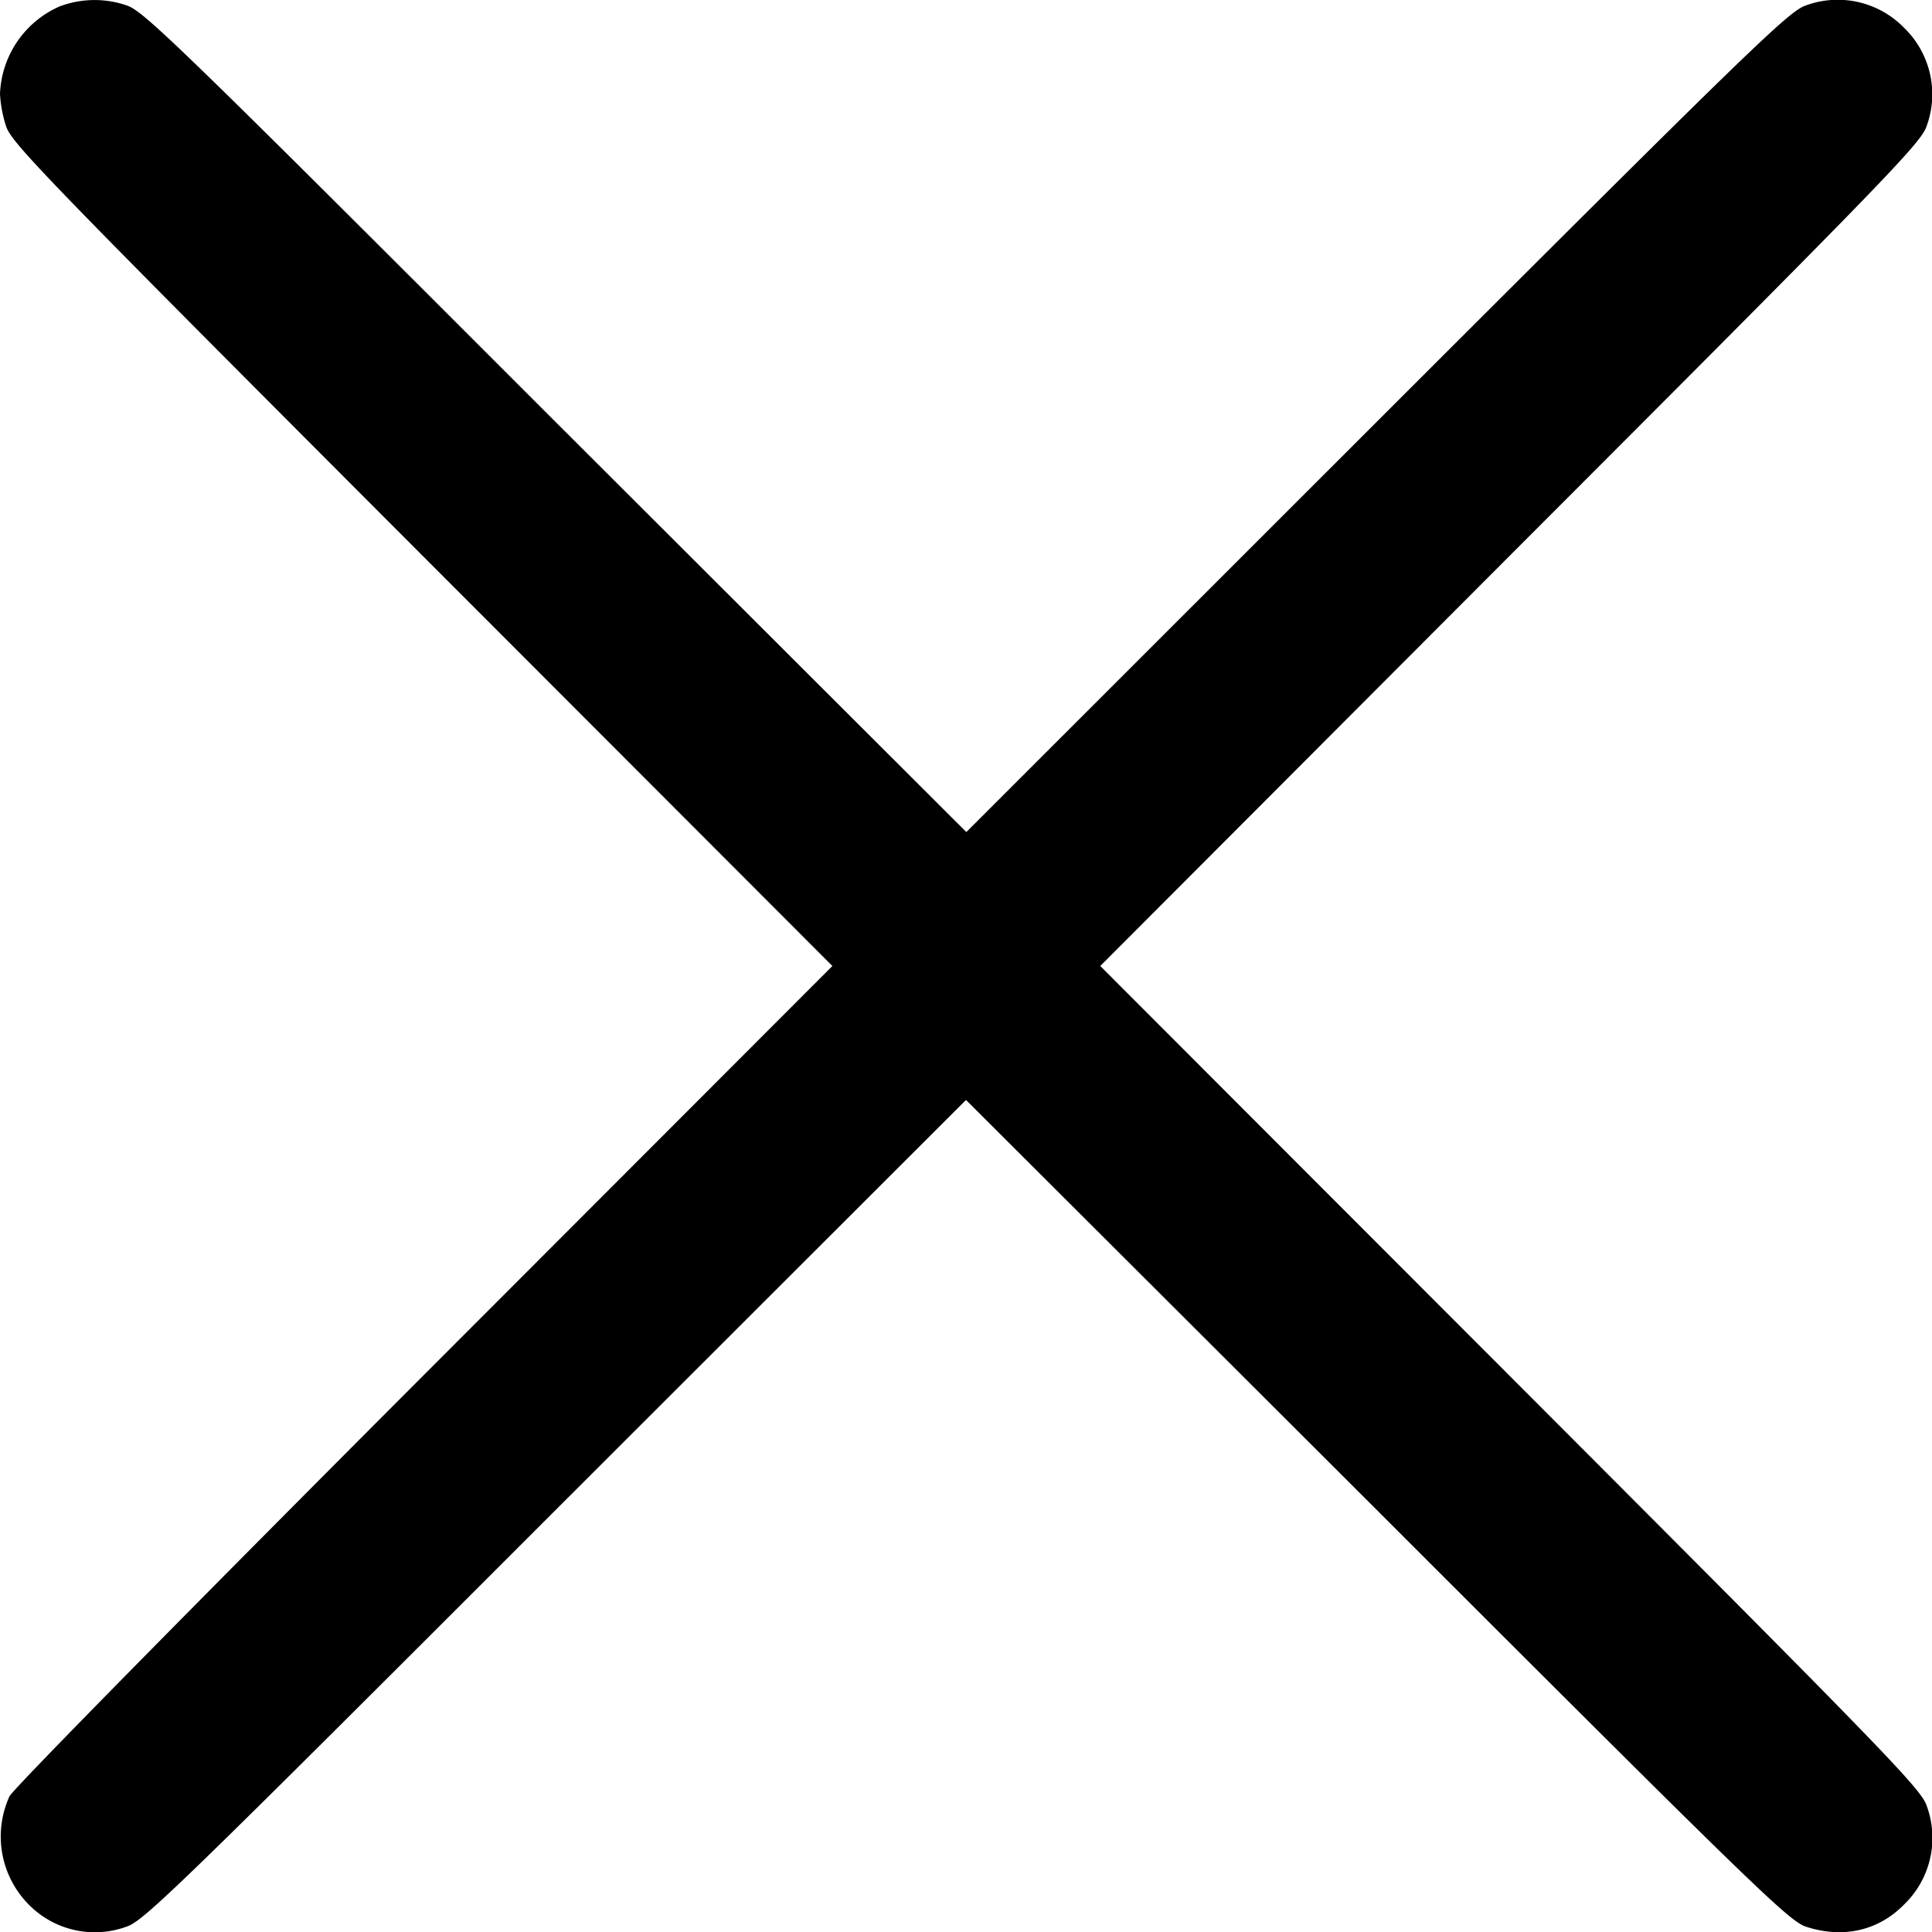
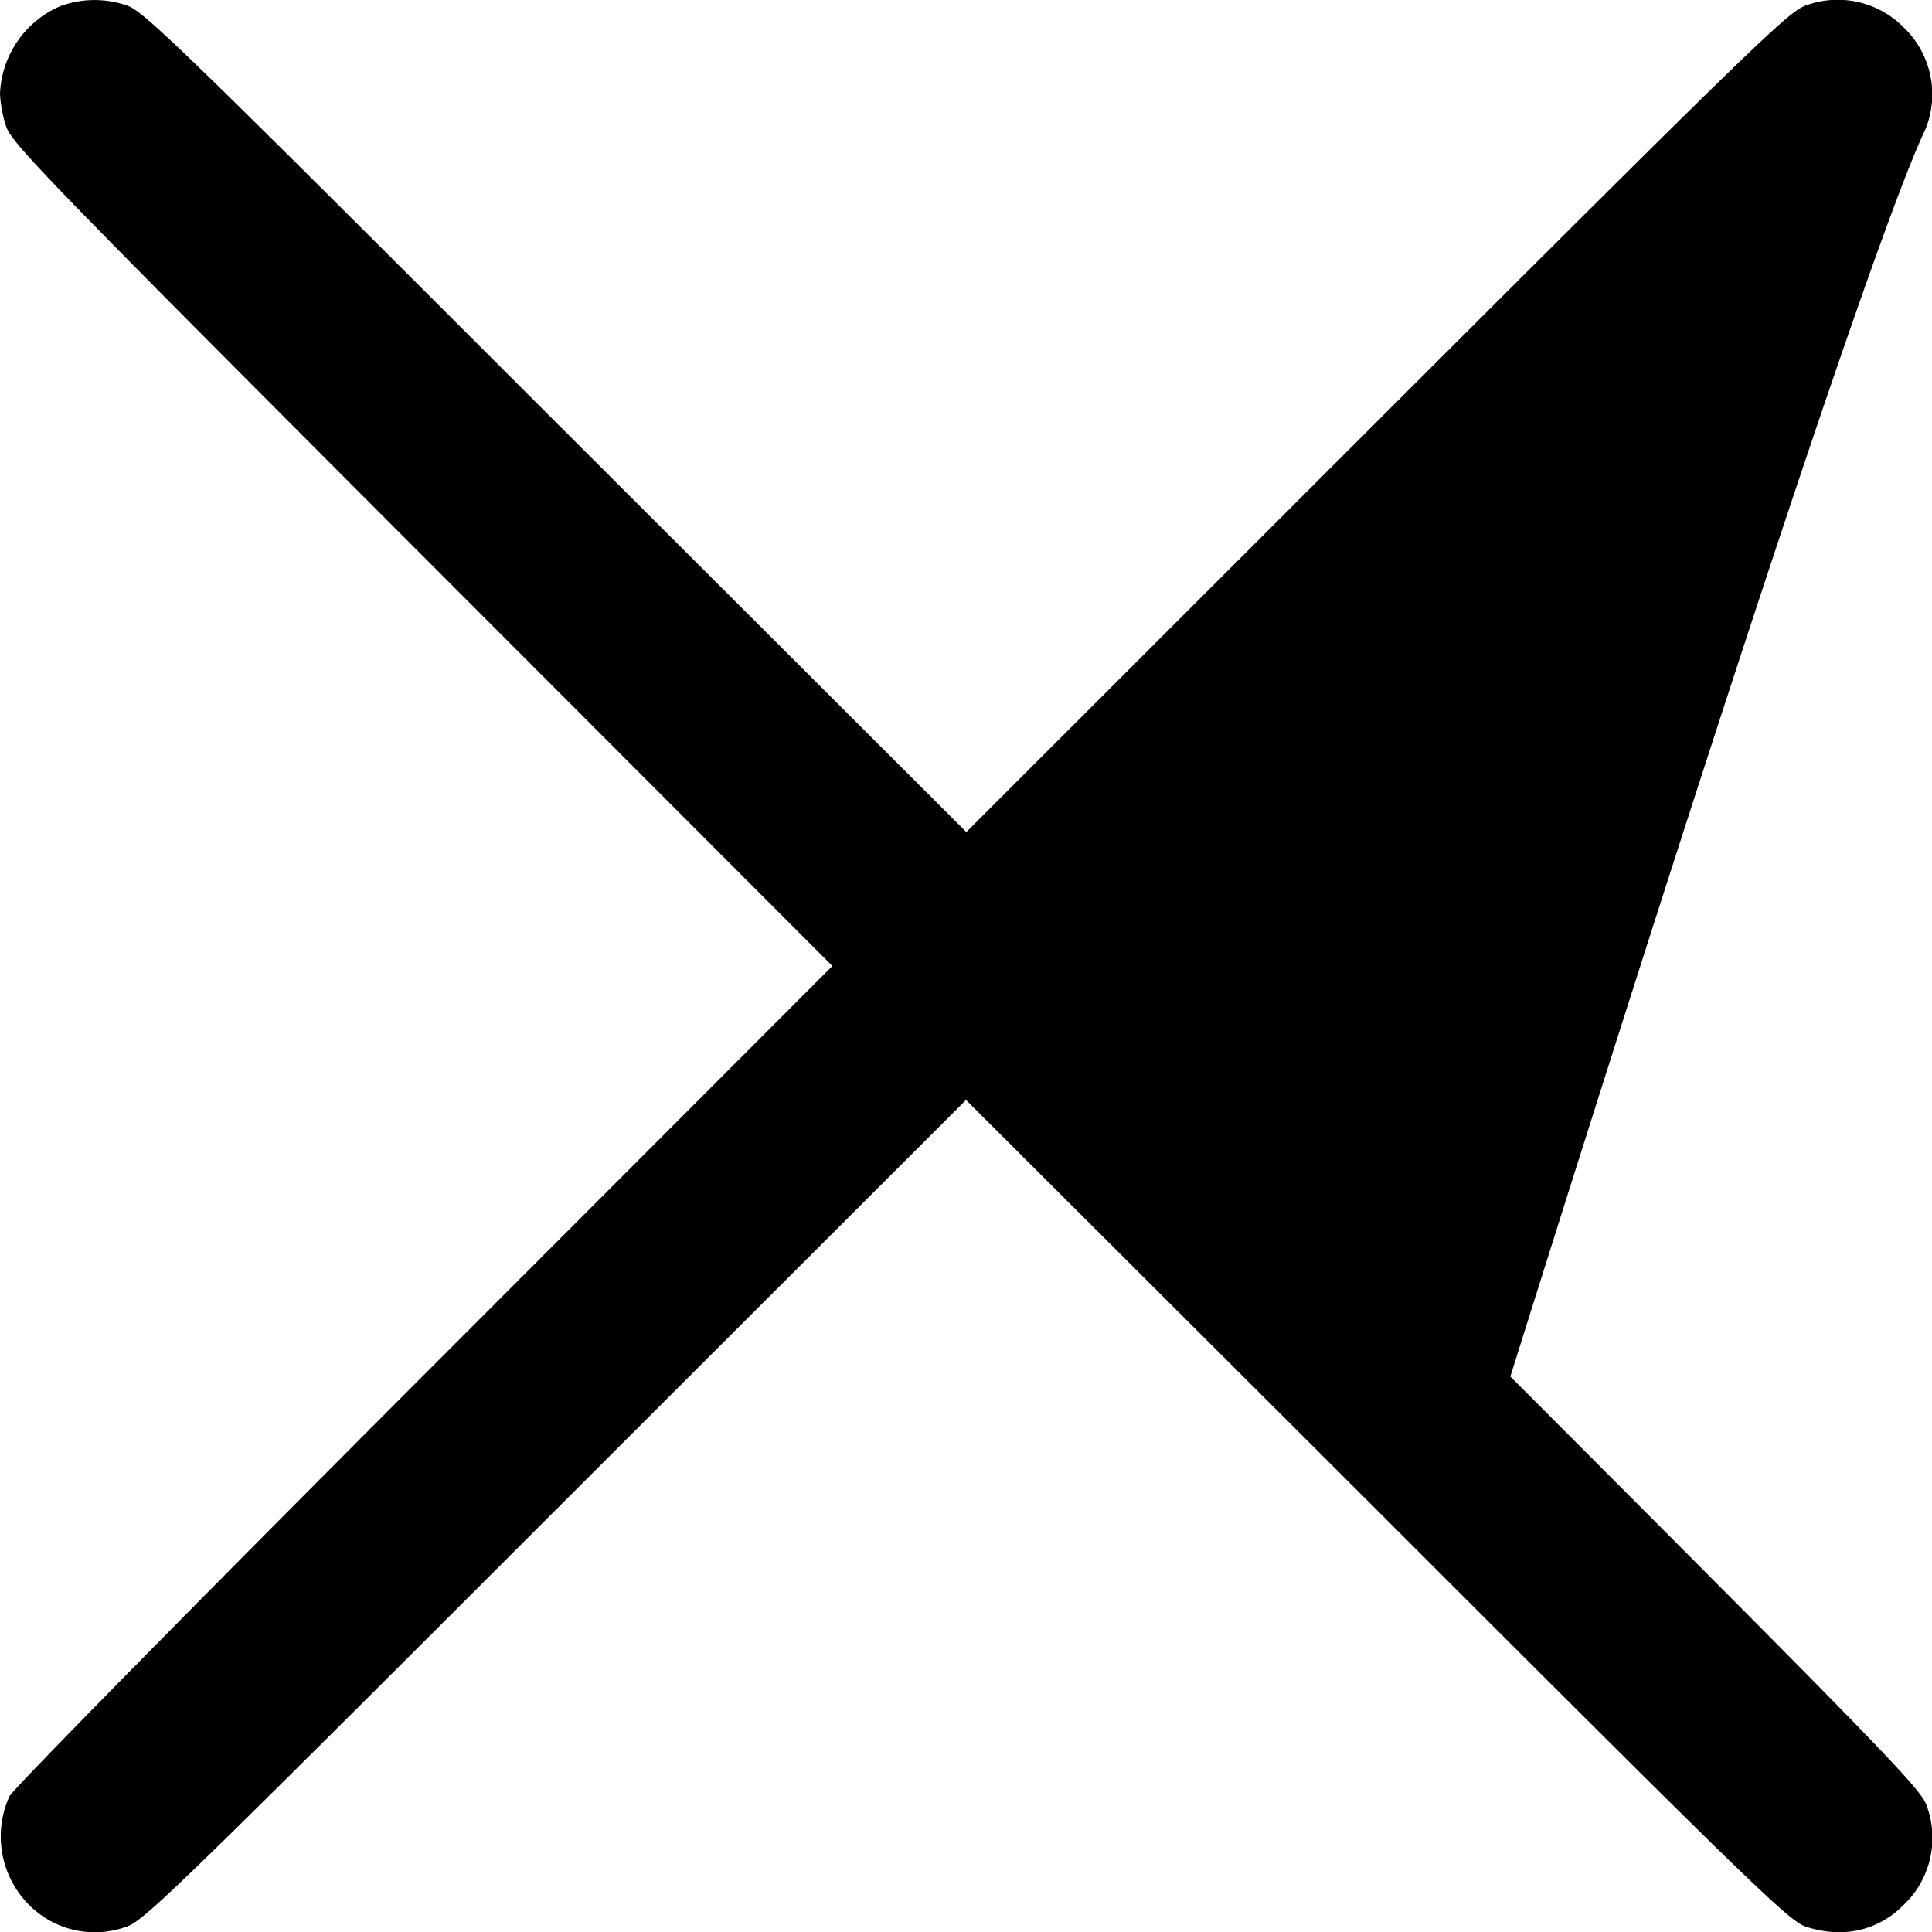
<svg xmlns="http://www.w3.org/2000/svg" width="12" height="12" fill="none">
-   <path d="M.377.037A.619.619 0 000 .583a.79.79 0 00.038.202C.073.89.286 1.11 2.623 3.45L5.17 6 2.633 8.54C1.24 9.935.08 11.112.059 11.157a.601.601 0 00.117.67.575.575 0 00.612.139c.105-.035.326-.249 2.663-2.587L6 6.832 8.553 9.38c2.338 2.338 2.558 2.552 2.664 2.587.23.075.45.026.611-.139a.575.575 0 00.139-.612c-.035-.105-.249-.326-2.586-2.666L6.834 6 9.38 3.449C11.717 1.11 11.93.89 11.966.785a.575.575 0 00-.139-.612.575.575 0 00-.611-.139C11.11.07 10.89.283 8.55 2.621L6.002 5.168 3.45 2.62C1.114.283.893.069.788.034a.615.615 0 00-.41.003z" fill="#000" />
+   <path d="M.377.037A.619.619 0 000 .583a.79.79 0 00.038.202C.073.89.286 1.11 2.623 3.45L5.17 6 2.633 8.54C1.24 9.935.08 11.112.059 11.157a.601.601 0 00.117.67.575.575 0 00.612.139c.105-.035.326-.249 2.663-2.587L6 6.832 8.553 9.38c2.338 2.338 2.558 2.552 2.664 2.587.23.075.45.026.611-.139a.575.575 0 00.139-.612c-.035-.105-.249-.326-2.586-2.666C11.717 1.11 11.93.89 11.966.785a.575.575 0 00-.139-.612.575.575 0 00-.611-.139C11.11.07 10.89.283 8.55 2.621L6.002 5.168 3.45 2.62C1.114.283.893.069.788.034a.615.615 0 00-.41.003z" fill="#000" />
</svg>